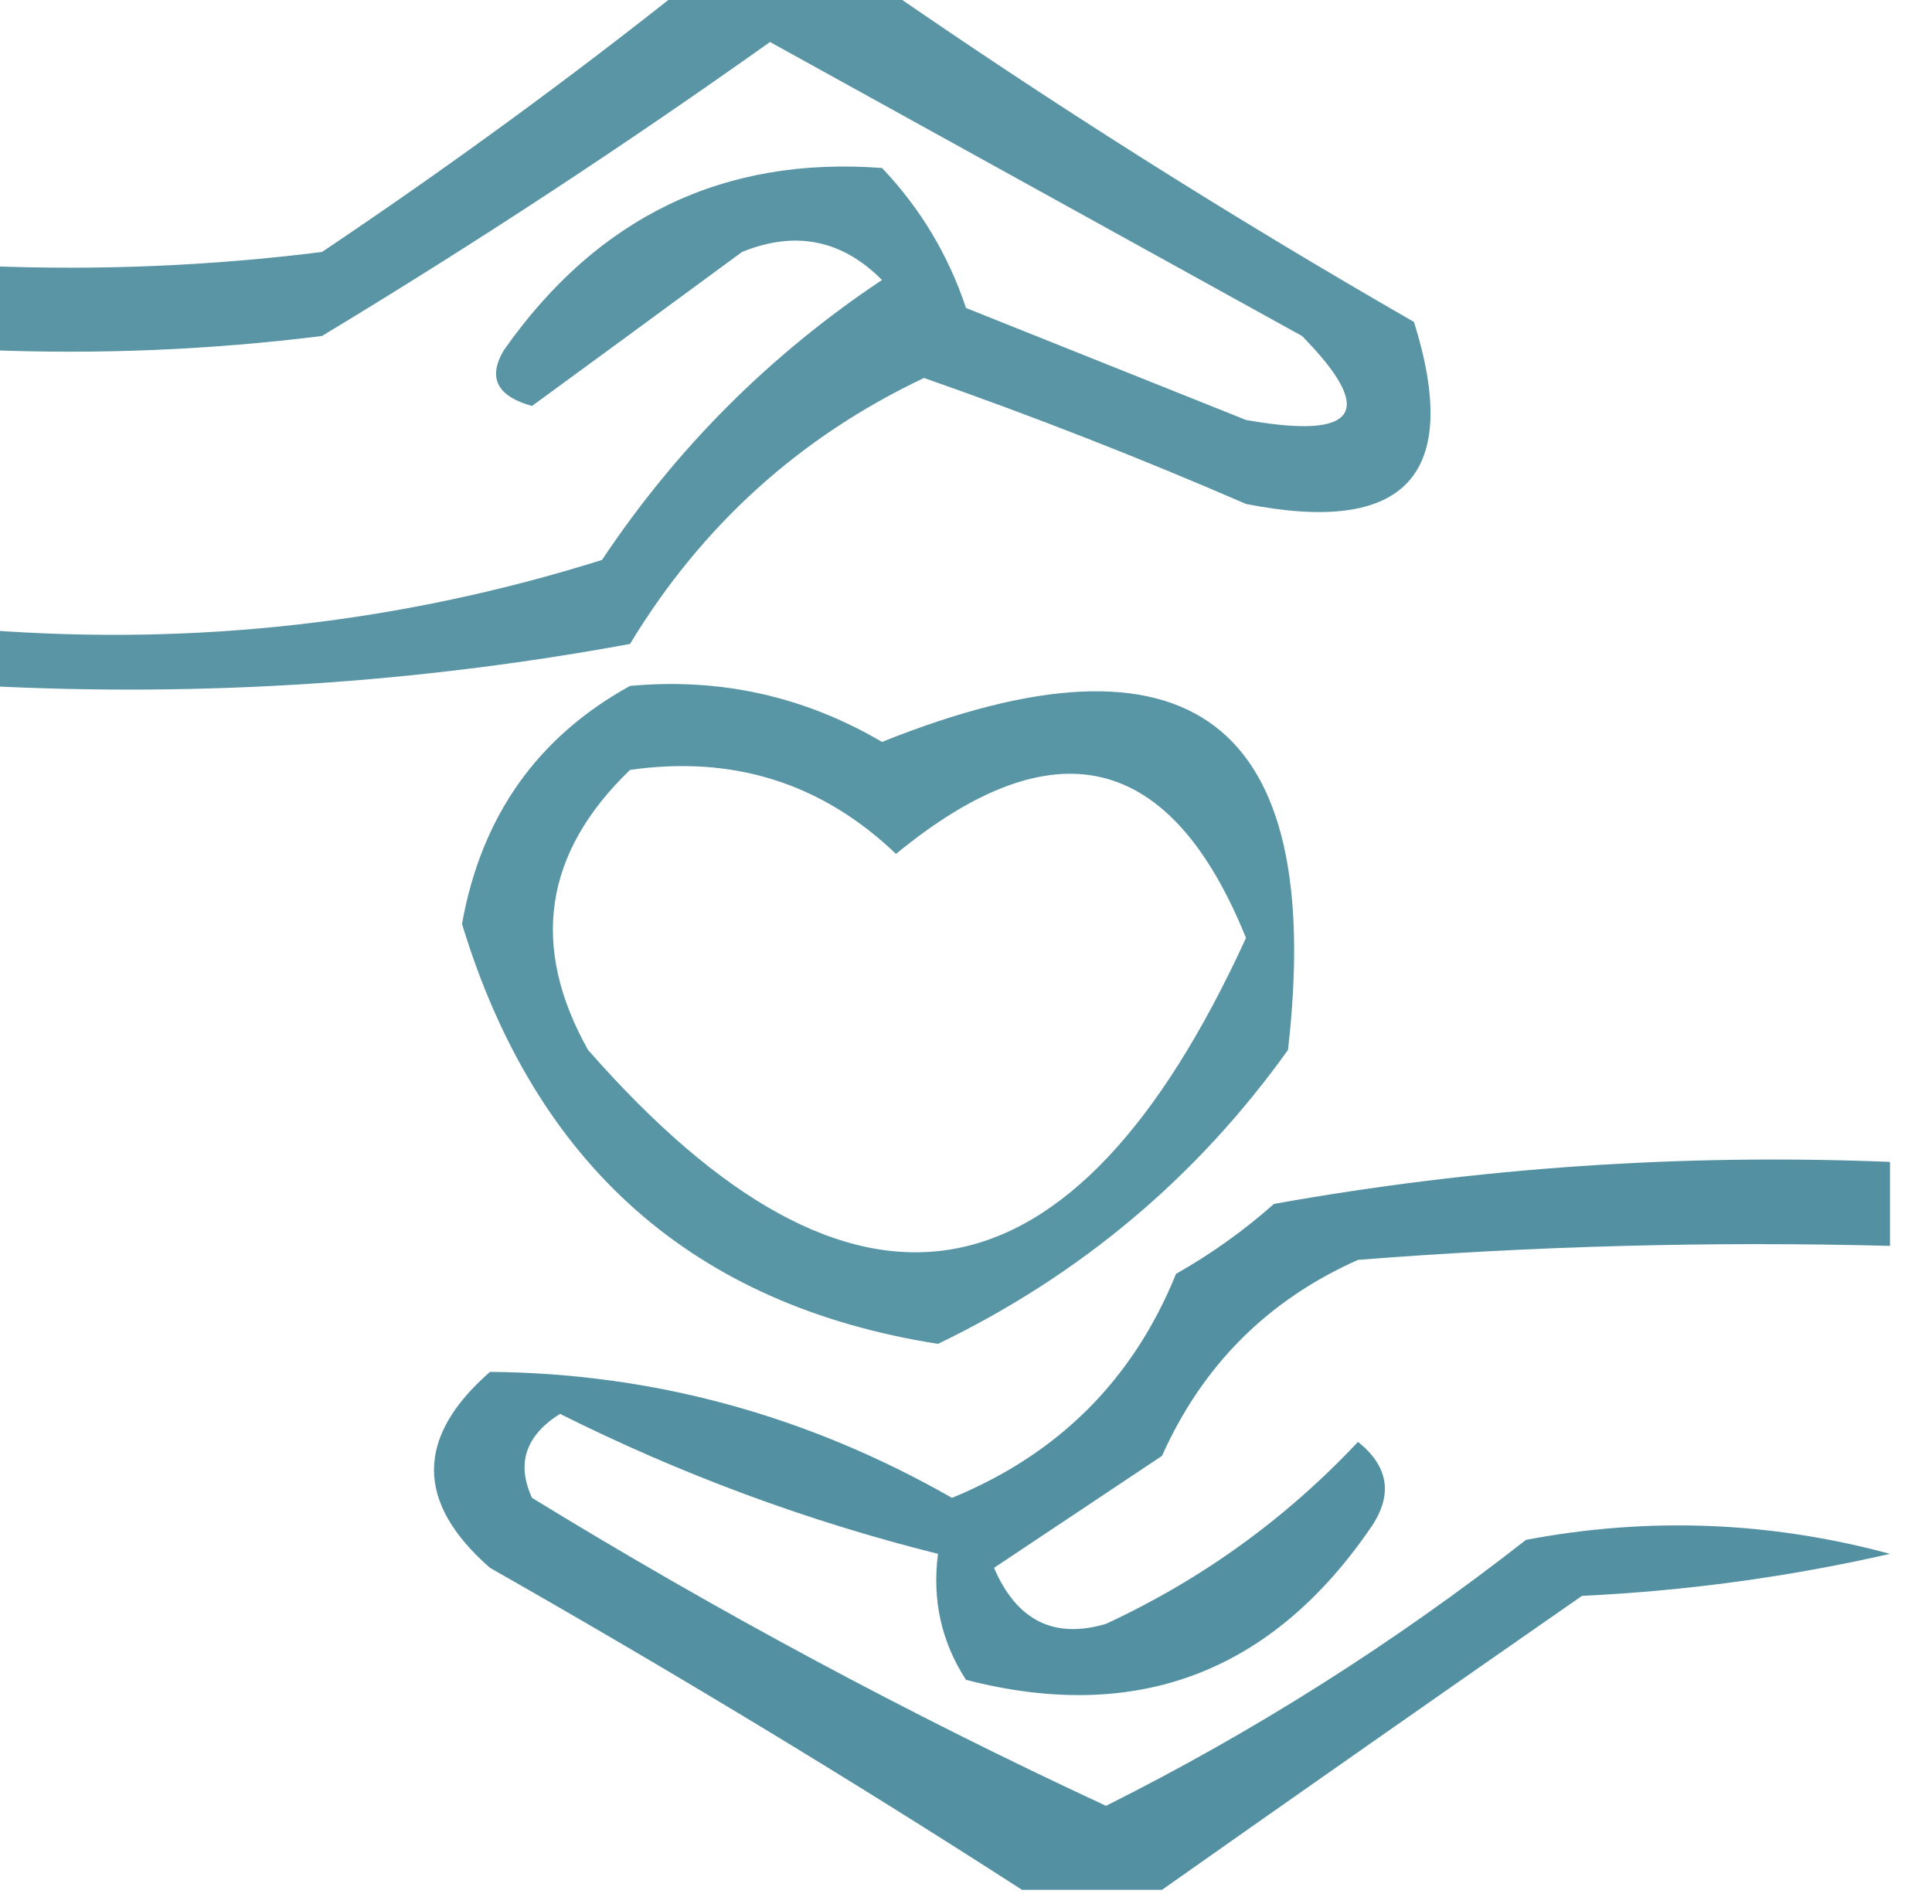
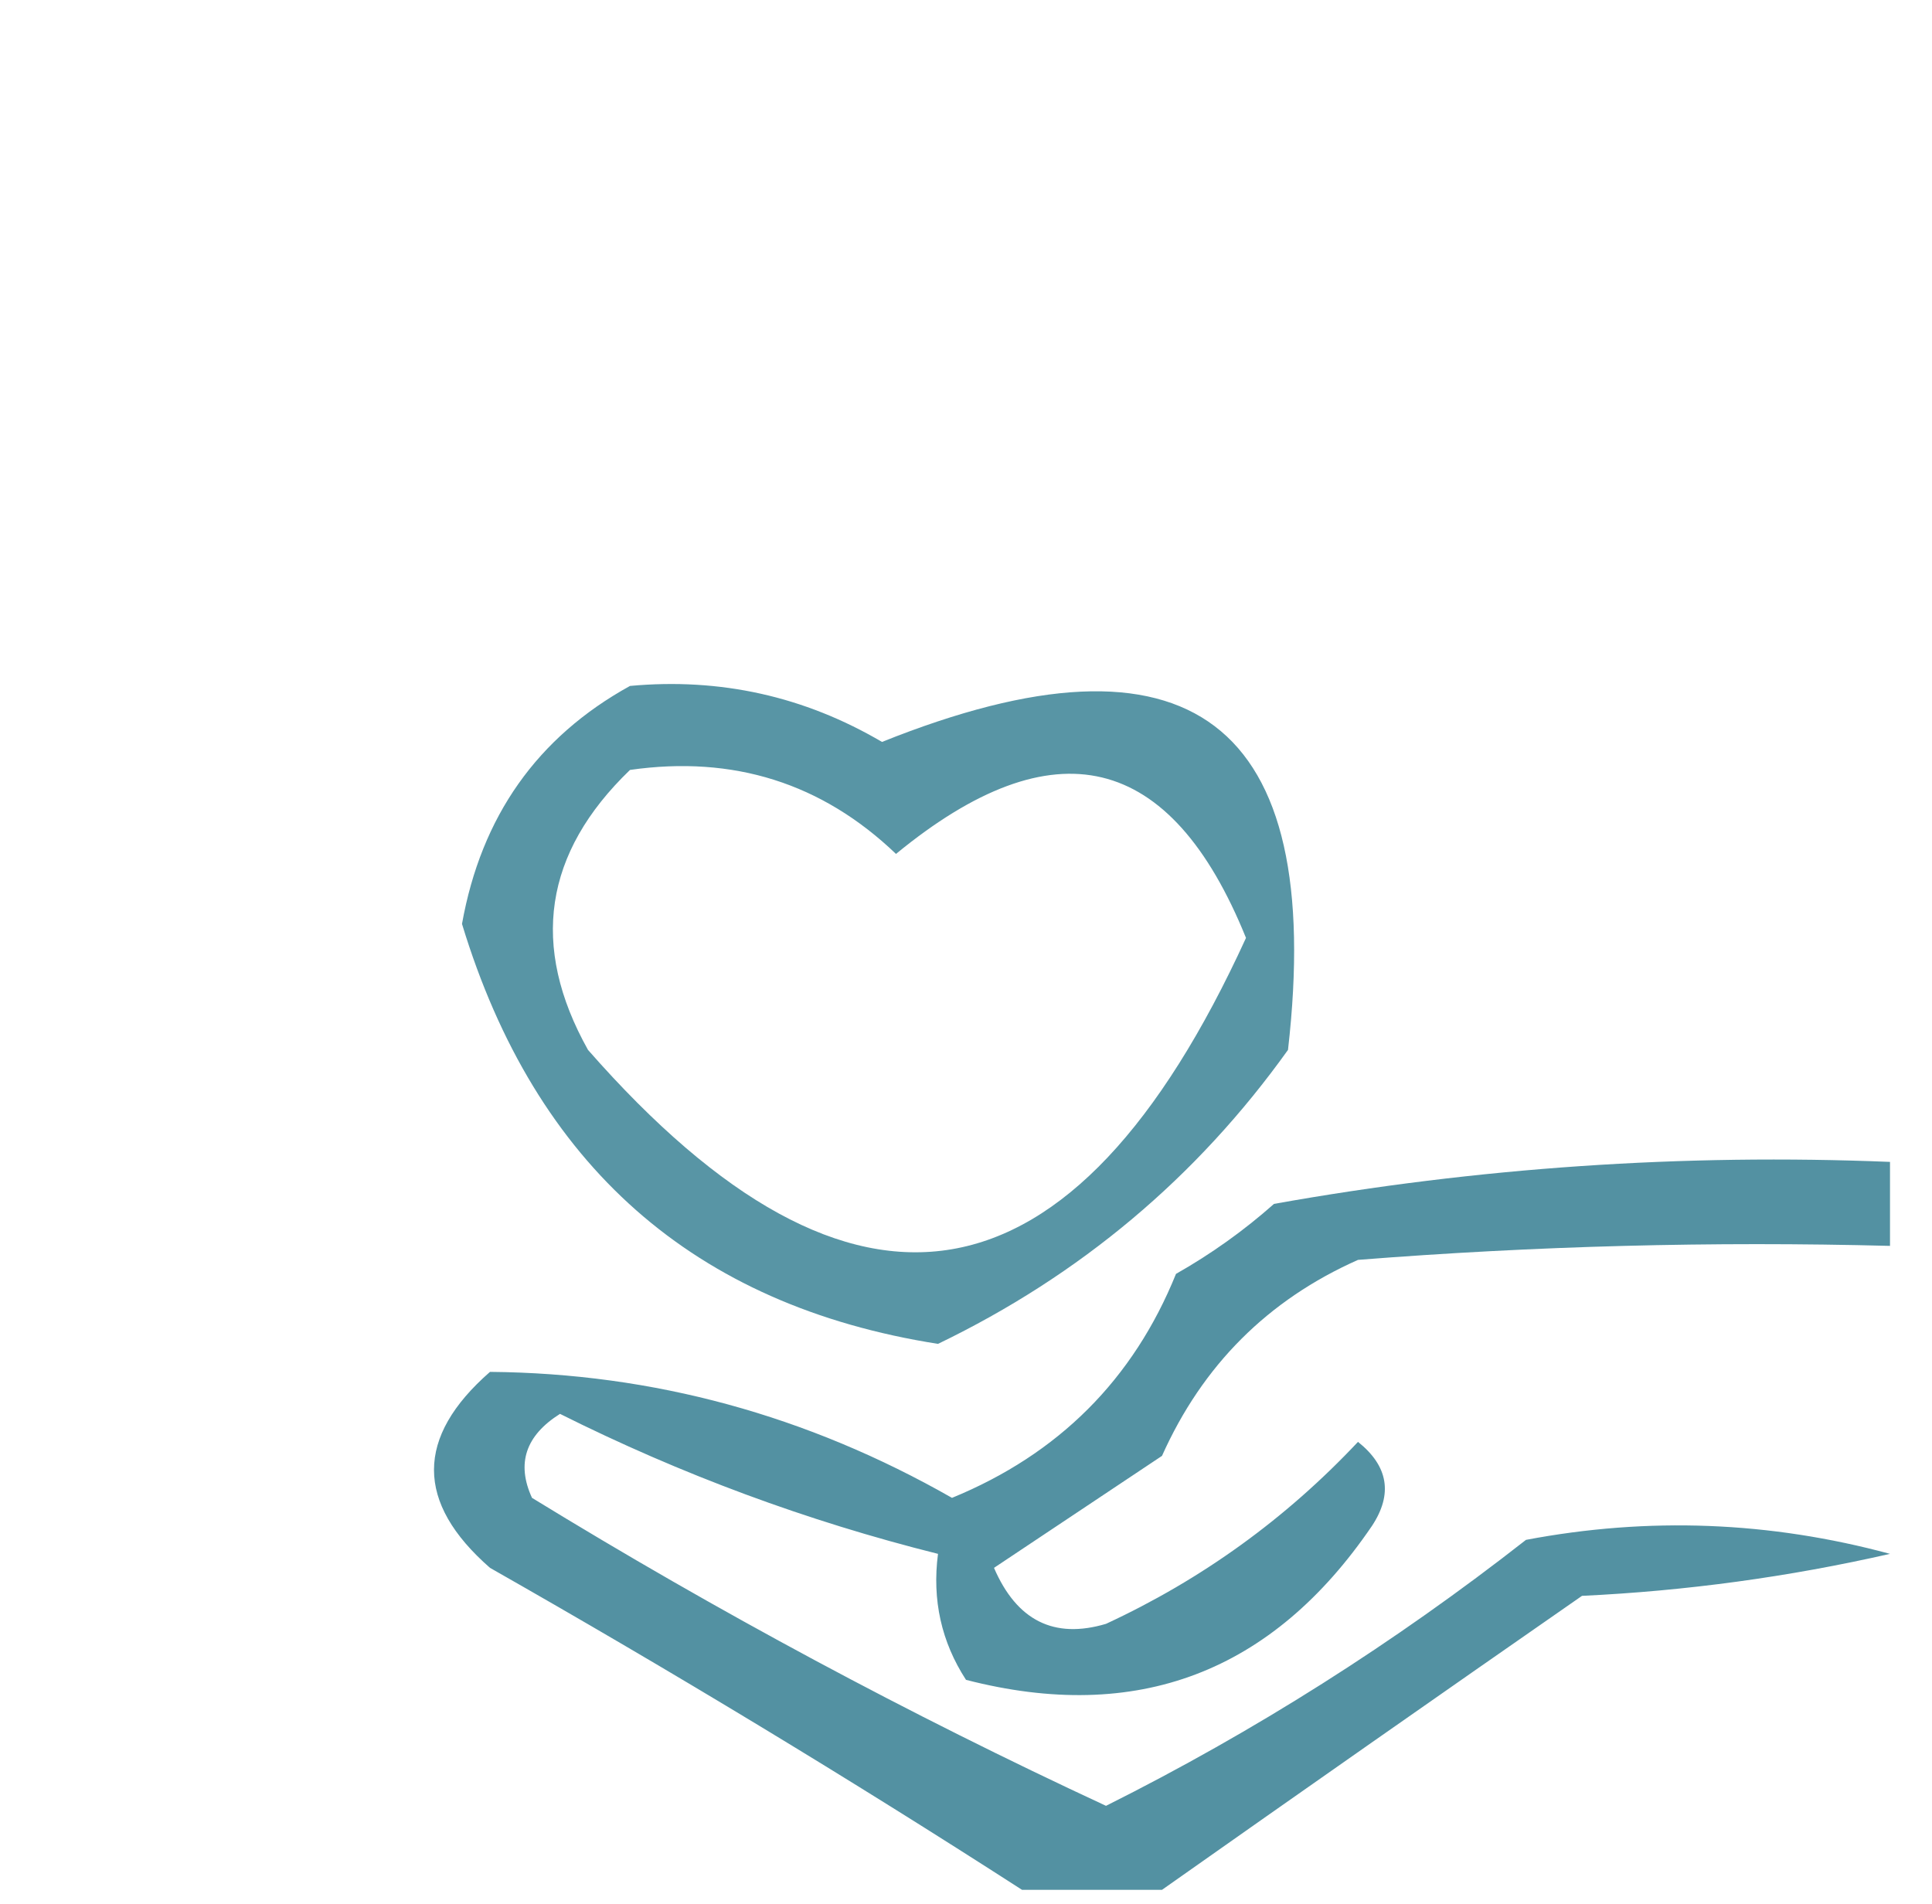
<svg xmlns="http://www.w3.org/2000/svg" version="1.1" width="69px" height="68px" style="shape-rendering:geometricPrecision; text-rendering:geometricPrecision; image-rendering:optimizeQuality; fill-rule:evenodd; clip-rule:evenodd">
  <g>
-     <path style="opacity:0.747" fill="#227288" d="M 24.5,-0.5 C 26.833,-0.5 29.167,-0.5 31.5,-0.5C 37.6,3.725 43.934,7.725 50.5,11.5C 52.208,16.962 50.208,19.128 44.5,18C 40.722,16.361 36.889,14.861 33,13.5C 28.564,15.601 25.064,18.768 22.5,23C 14.92,24.396 7.253,24.896 -0.5,24.5C -0.5,23.833 -0.5,23.167 -0.5,22.5C 7.035,23.073 14.368,22.239 21.5,20C 24.167,16 27.5,12.667 31.5,10C 30.07,8.56 28.403,8.226 26.5,9C 23.989,10.848 21.489,12.681 19,14.5C 17.742,14.15 17.409,13.483 18,12.5C 21.346,7.742 25.846,5.575 31.5,6C 32.87,7.441 33.87,9.108 34.5,11C 37.833,12.333 41.167,13.667 44.5,15C 48.498,15.711 49.165,14.711 46.5,12C 40.167,8.5 33.833,5 27.5,1.5C 22.302,5.197 16.969,8.697 11.5,12C 7.514,12.499 3.514,12.665 -0.5,12.5C -0.5,11.5 -0.5,10.5 -0.5,9.5C 3.514,9.666 7.514,9.499 11.5,9C 16.015,5.97 20.349,2.803 24.5,-0.5 Z" />
-   </g>
+     </g>
  <g>
    <path style="opacity:0.753" fill="#227288" d="M 22.5,24.5 C 25.724,24.203 28.724,24.87 31.5,26.5C 42.51,22.085 47.344,25.752 46,37.5C 42.747,42.049 38.58,45.549 33.5,48C 24.788,46.631 19.122,41.631 16.5,33C 17.187,29.16 19.187,26.327 22.5,24.5 Z M 22.5,27.5 C 26.192,26.971 29.358,27.971 32,30.5C 37.646,25.86 41.812,26.86 44.5,33.5C 38.327,46.993 30.493,48.326 21,37.5C 18.925,33.794 19.425,30.461 22.5,27.5 Z" />
  </g>
  <g>
    <path style="opacity:0.775" fill="#227288" d="M 41.5,67.5 C 39.833,67.5 38.167,67.5 36.5,67.5C 30.338,63.53 24.004,59.697 17.5,56C 14.833,53.667 14.833,51.333 17.5,49C 23.328,49.05 28.828,50.55 34,53.5C 37.807,51.938 40.474,49.271 42,45.5C 43.255,44.789 44.421,43.956 45.5,43C 52.771,41.7 60.104,41.2 67.5,41.5C 67.5,42.5 67.5,43.5 67.5,44.5C 61.158,44.334 54.825,44.501 48.5,45C 45.281,46.43 42.948,48.763 41.5,52C 39.5,53.333 37.5,54.667 35.5,56C 36.313,57.885 37.647,58.551 39.5,58C 42.919,56.414 45.919,54.248 48.5,51.5C 49.583,52.365 49.749,53.365 49,54.5C 45.436,59.74 40.603,61.574 34.5,60C 33.62,58.644 33.286,57.144 33.5,55.5C 28.826,54.331 24.326,52.664 20,50.5C 18.77,51.275 18.437,52.275 19,53.5C 25.631,57.565 32.465,61.232 39.5,64.5C 44.799,61.848 49.799,58.681 54.5,55C 58.871,54.172 63.205,54.339 67.5,55.5C 63.878,56.325 60.211,56.825 56.5,57C 51.434,60.522 46.434,64.022 41.5,67.5 Z" />
  </g>
</svg>